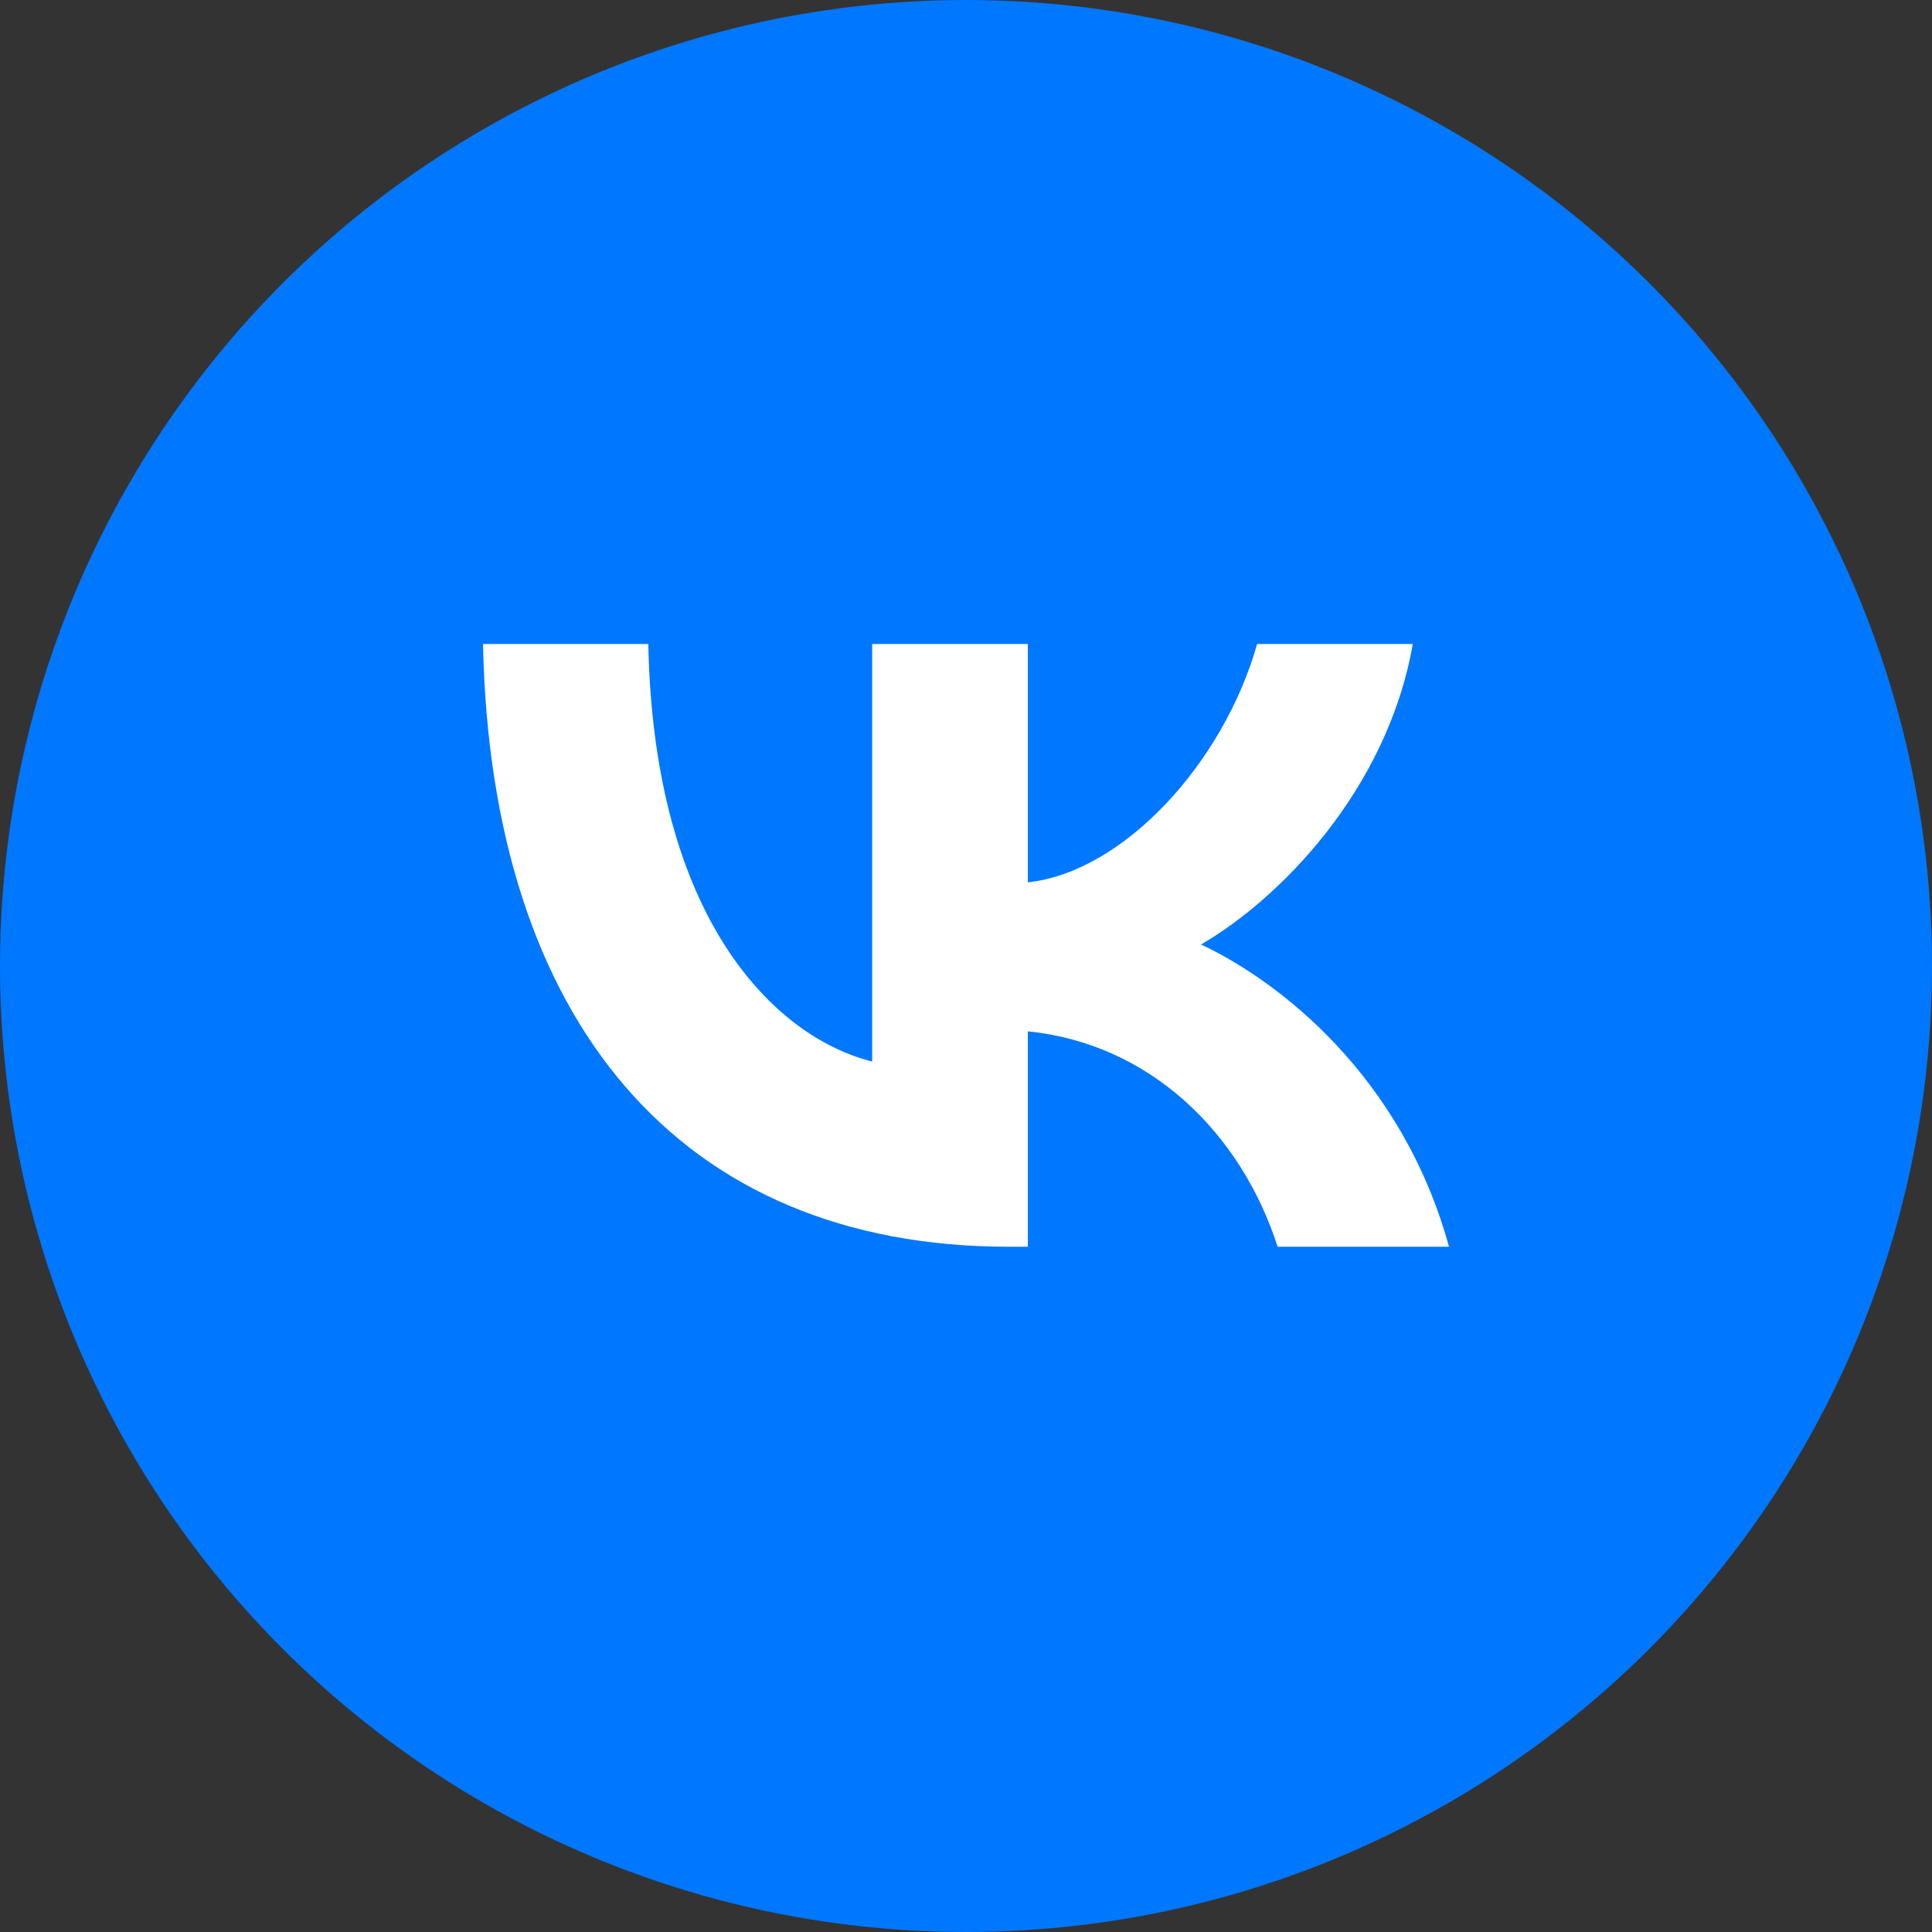
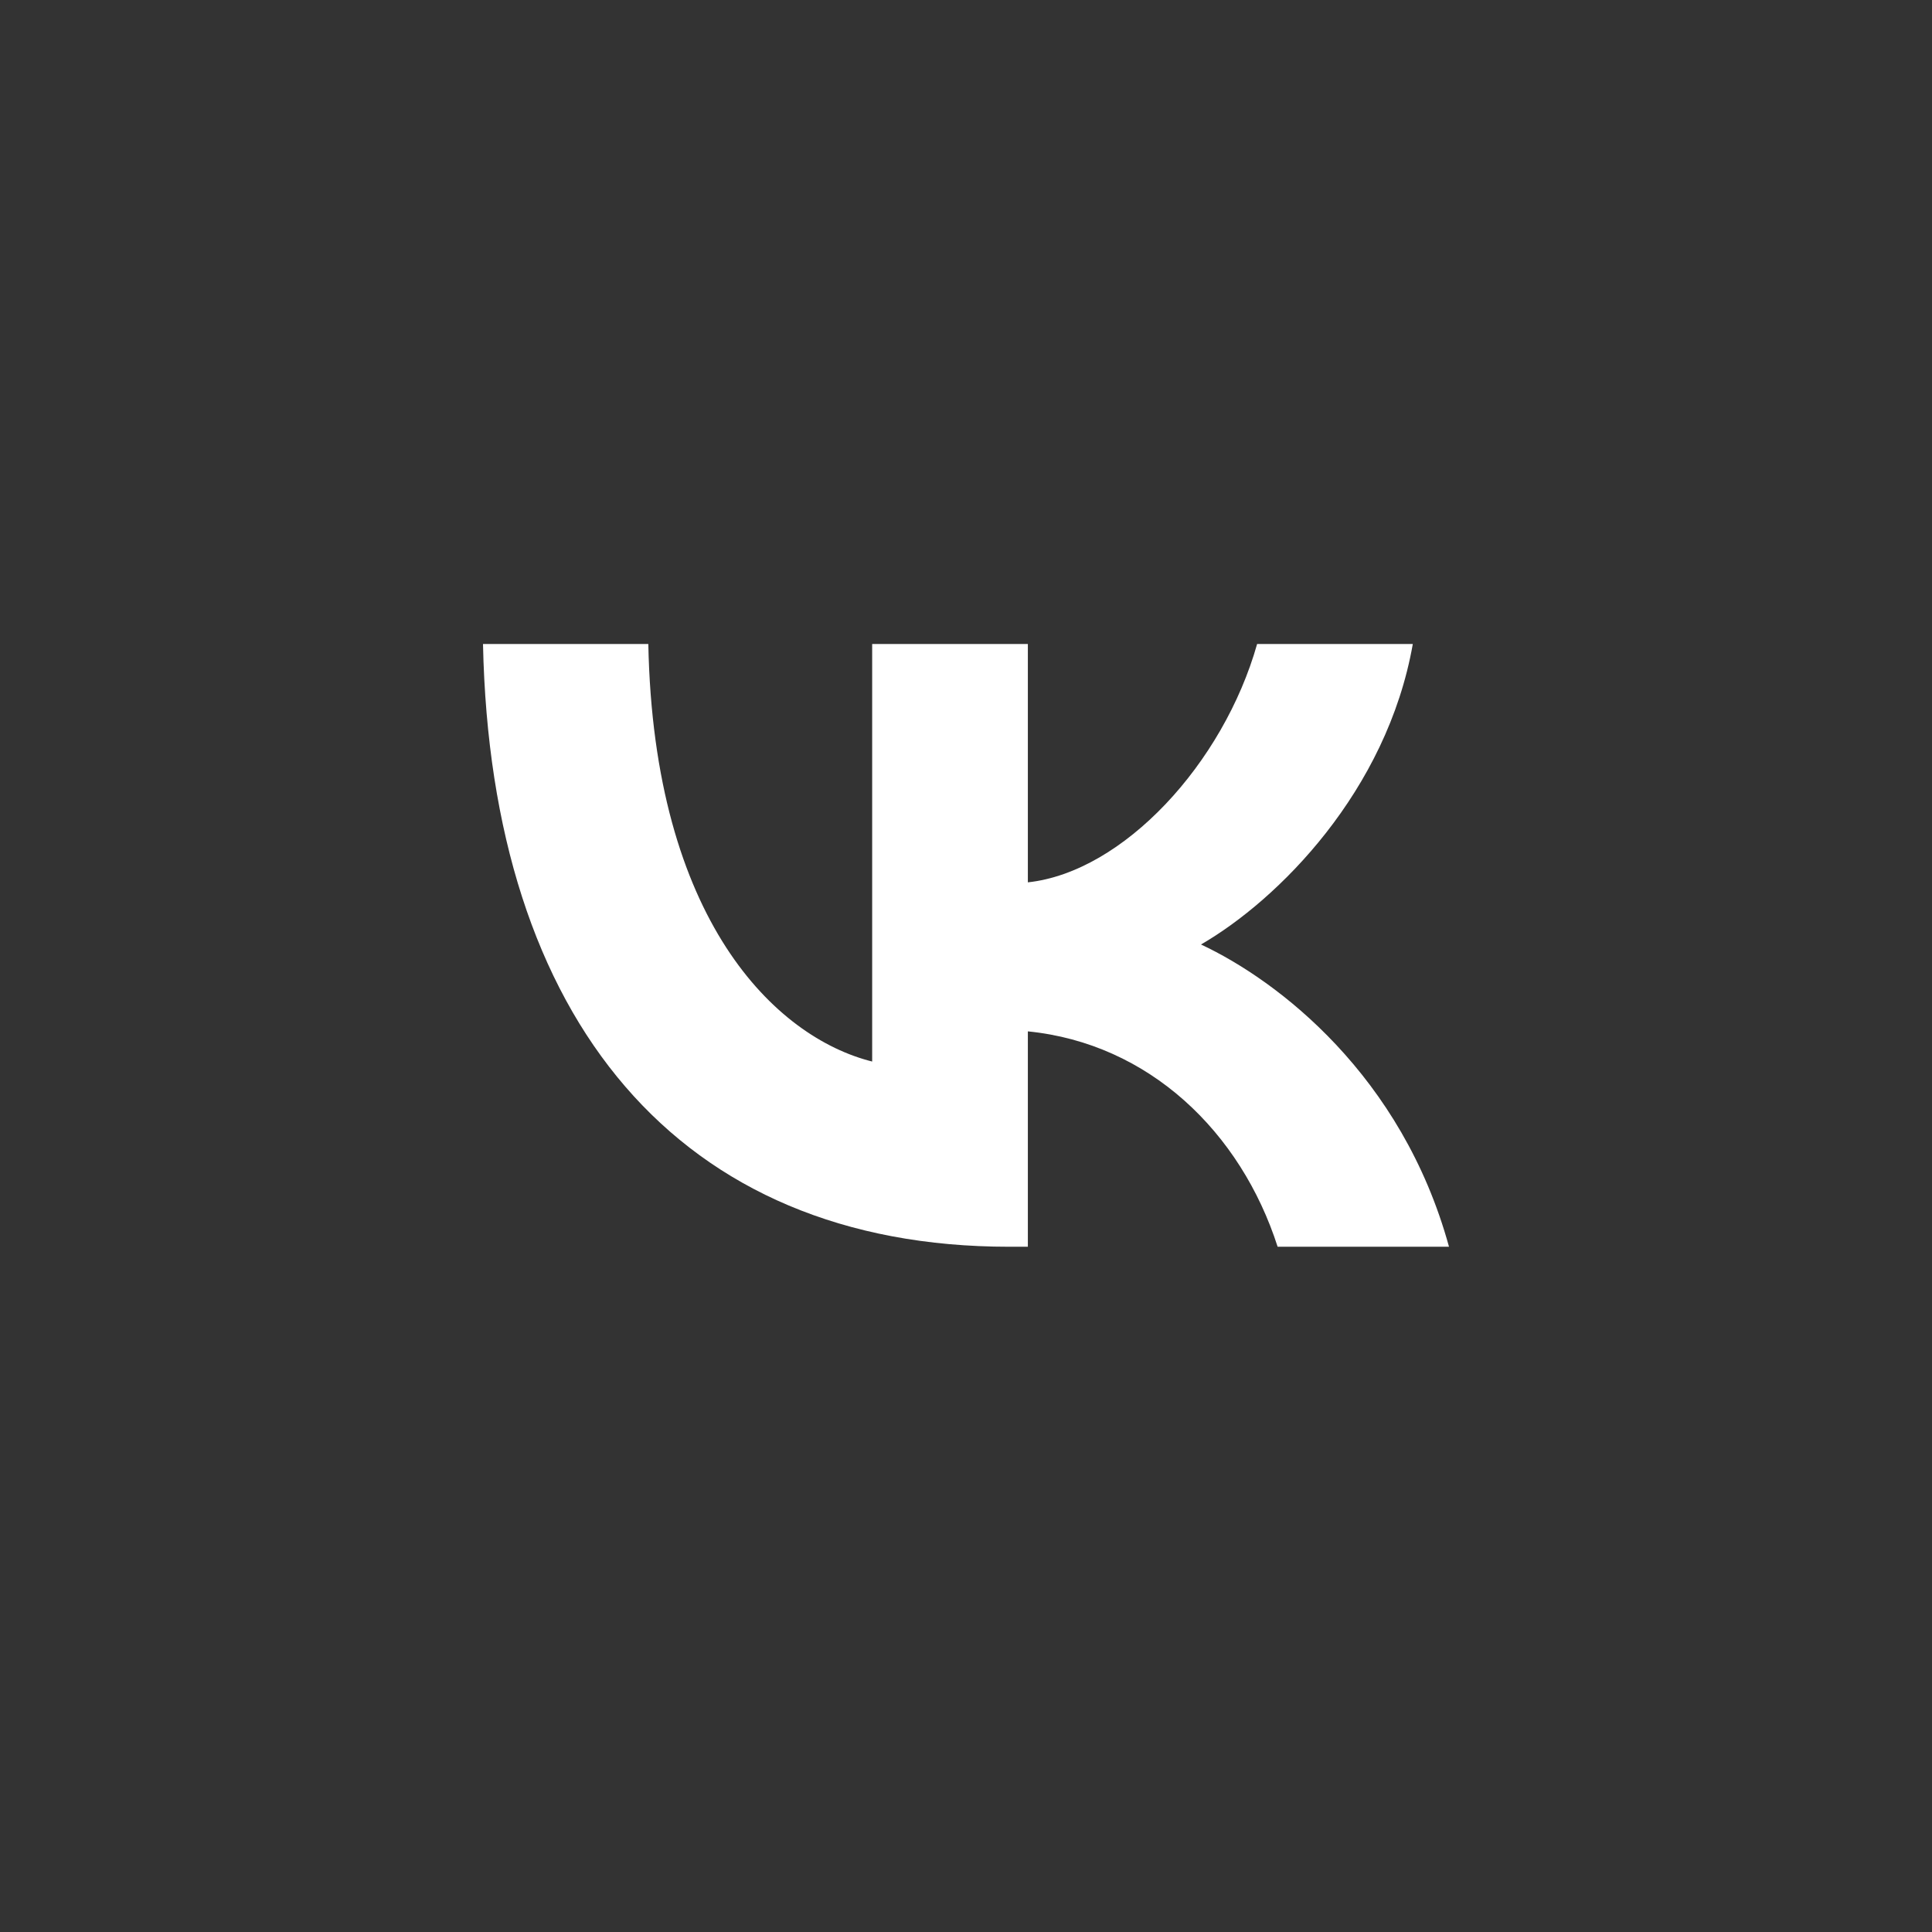
<svg xmlns="http://www.w3.org/2000/svg" width="60" height="60" viewBox="0 0 60 60" fill="none">
  <rect x="0" y="0" width="60" height="60" fill="#333333" stroke="none" />
-   <circle cx="30" cy="30" r="30" fill="#0077FF" />
  <path d="M31.34 38.719C21.09 38.719 15.244 31.693 15 20H20.134C20.303 28.582 24.088 32.217 27.086 32.967V20L31.921 20V27.402C34.881 27.083 37.992 23.71 39.041 20H43.876C43.07 24.572 39.697 27.945 37.298 29.332C39.697 30.456 43.538 33.398 45 38.719H39.678C38.535 35.159 35.687 32.405 31.921 32.03V38.719H31.34Z" fill="white" />
</svg>